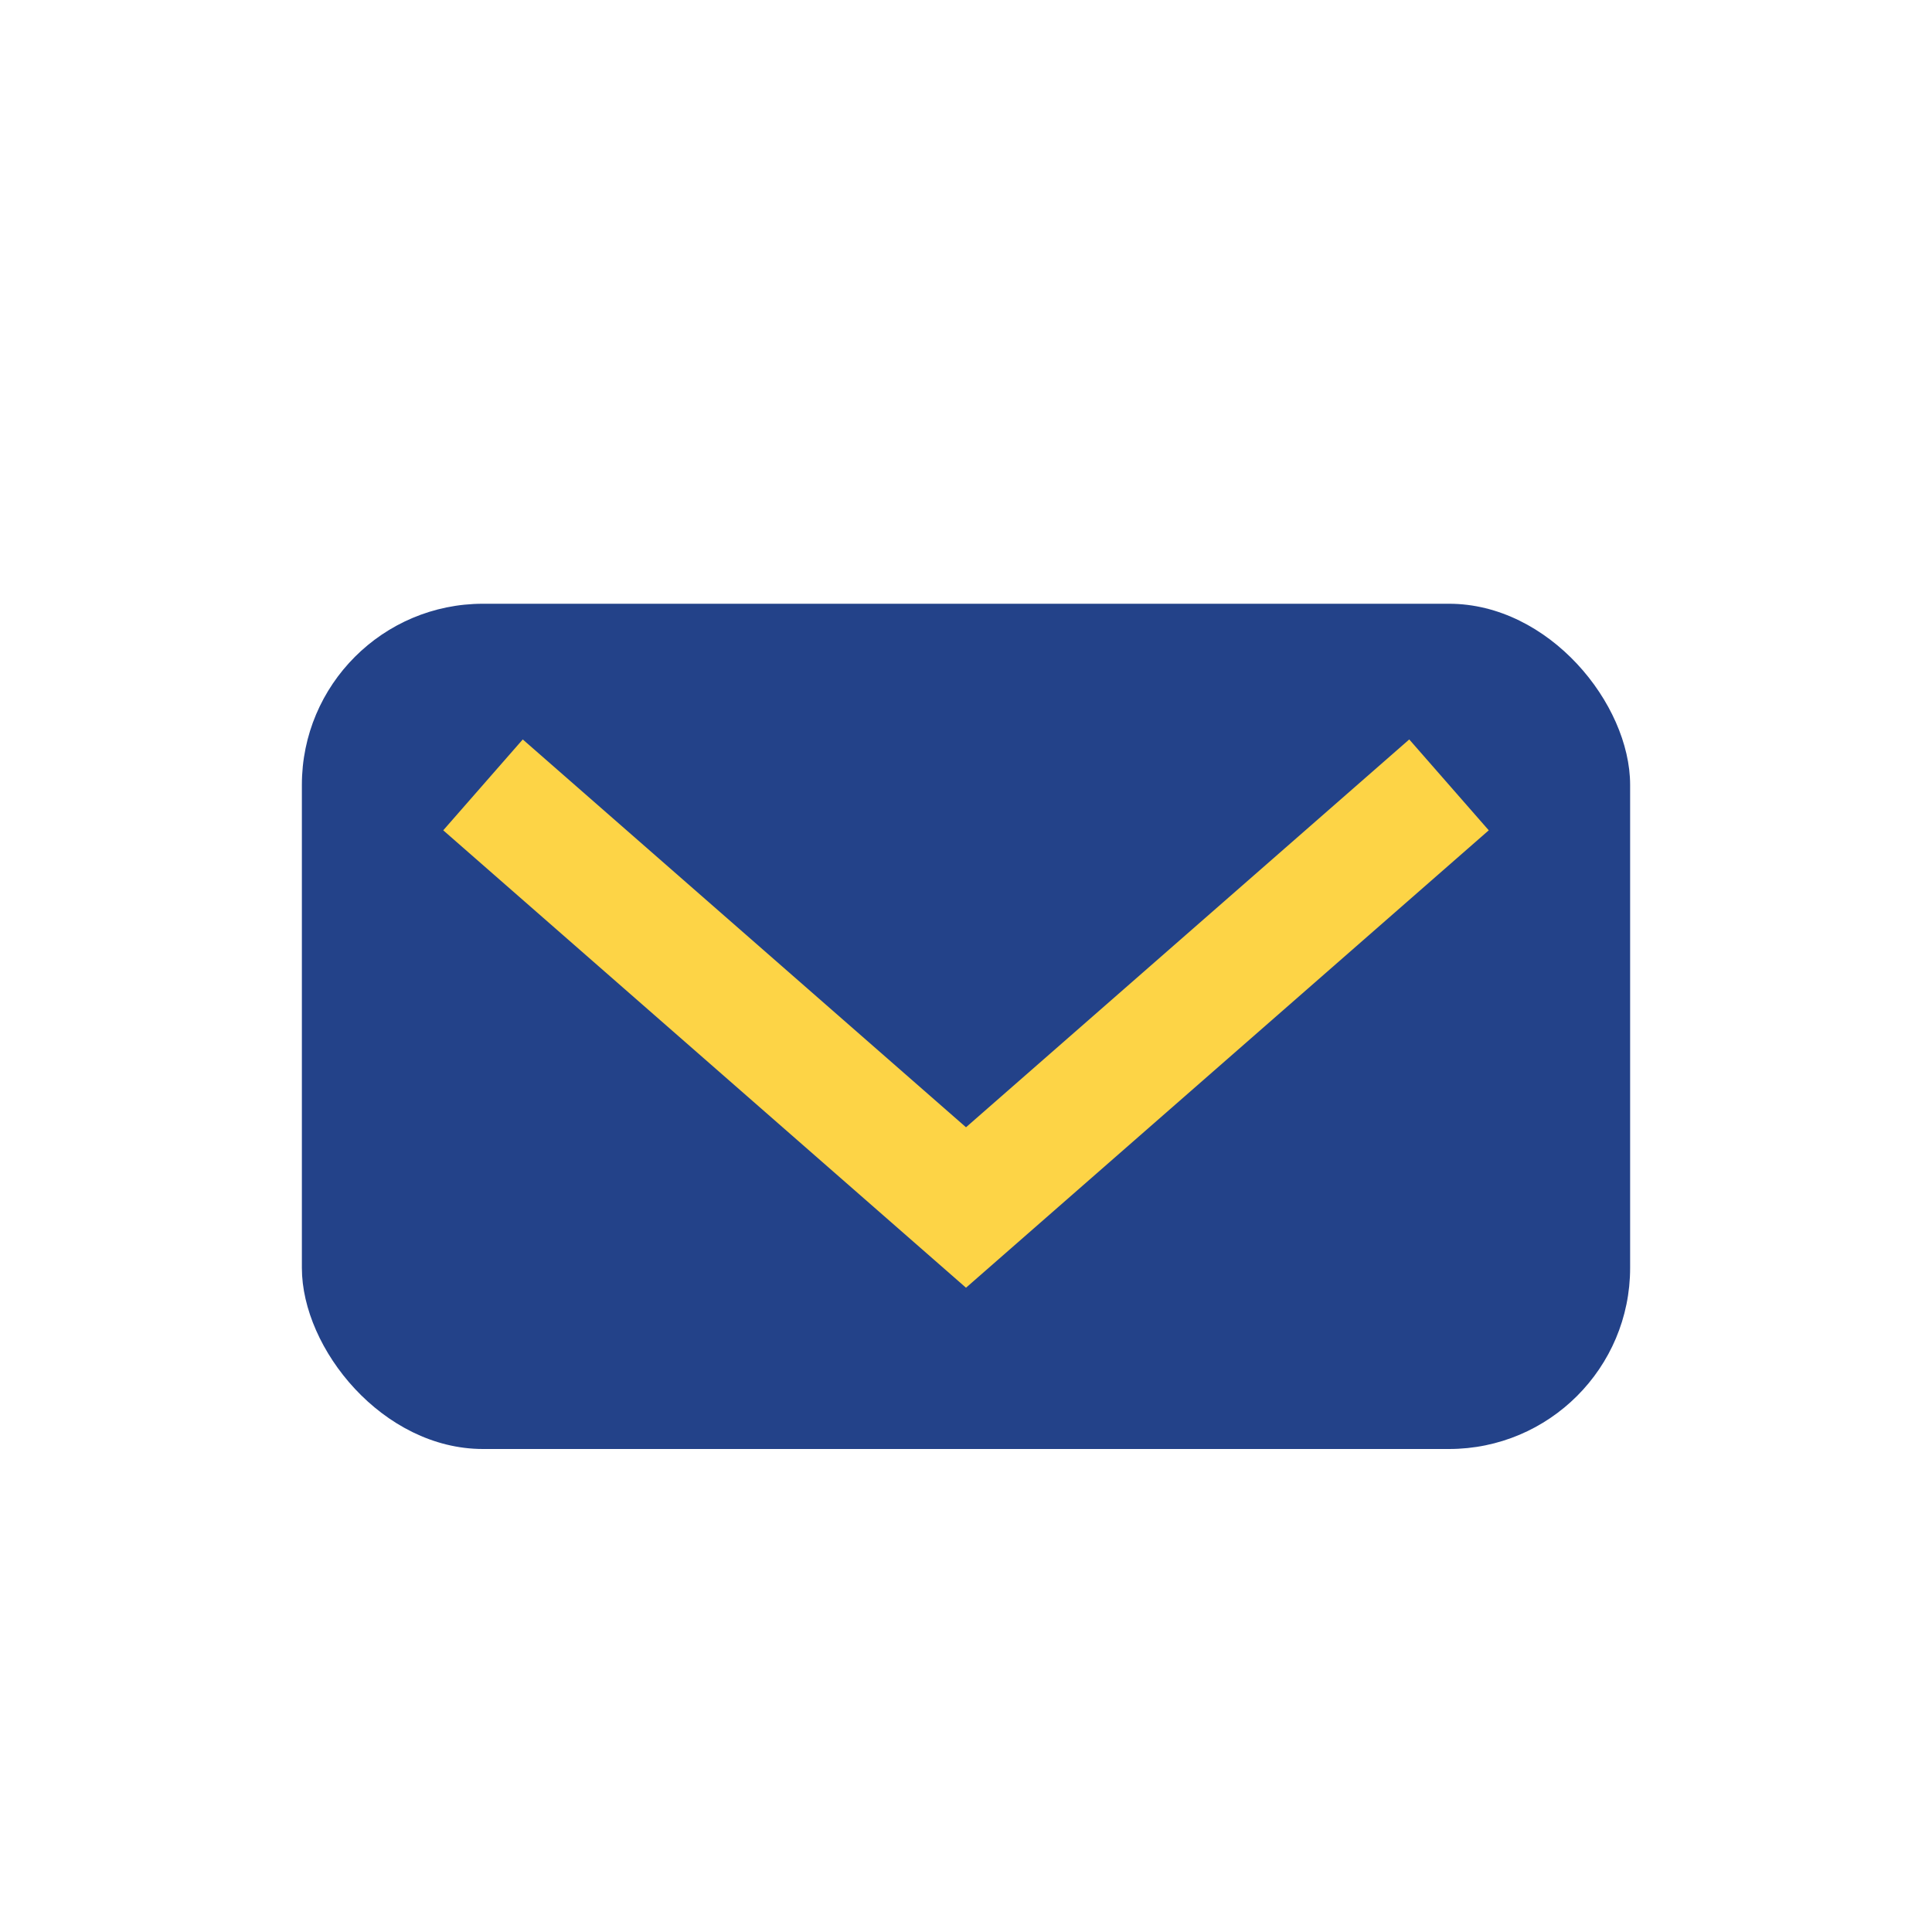
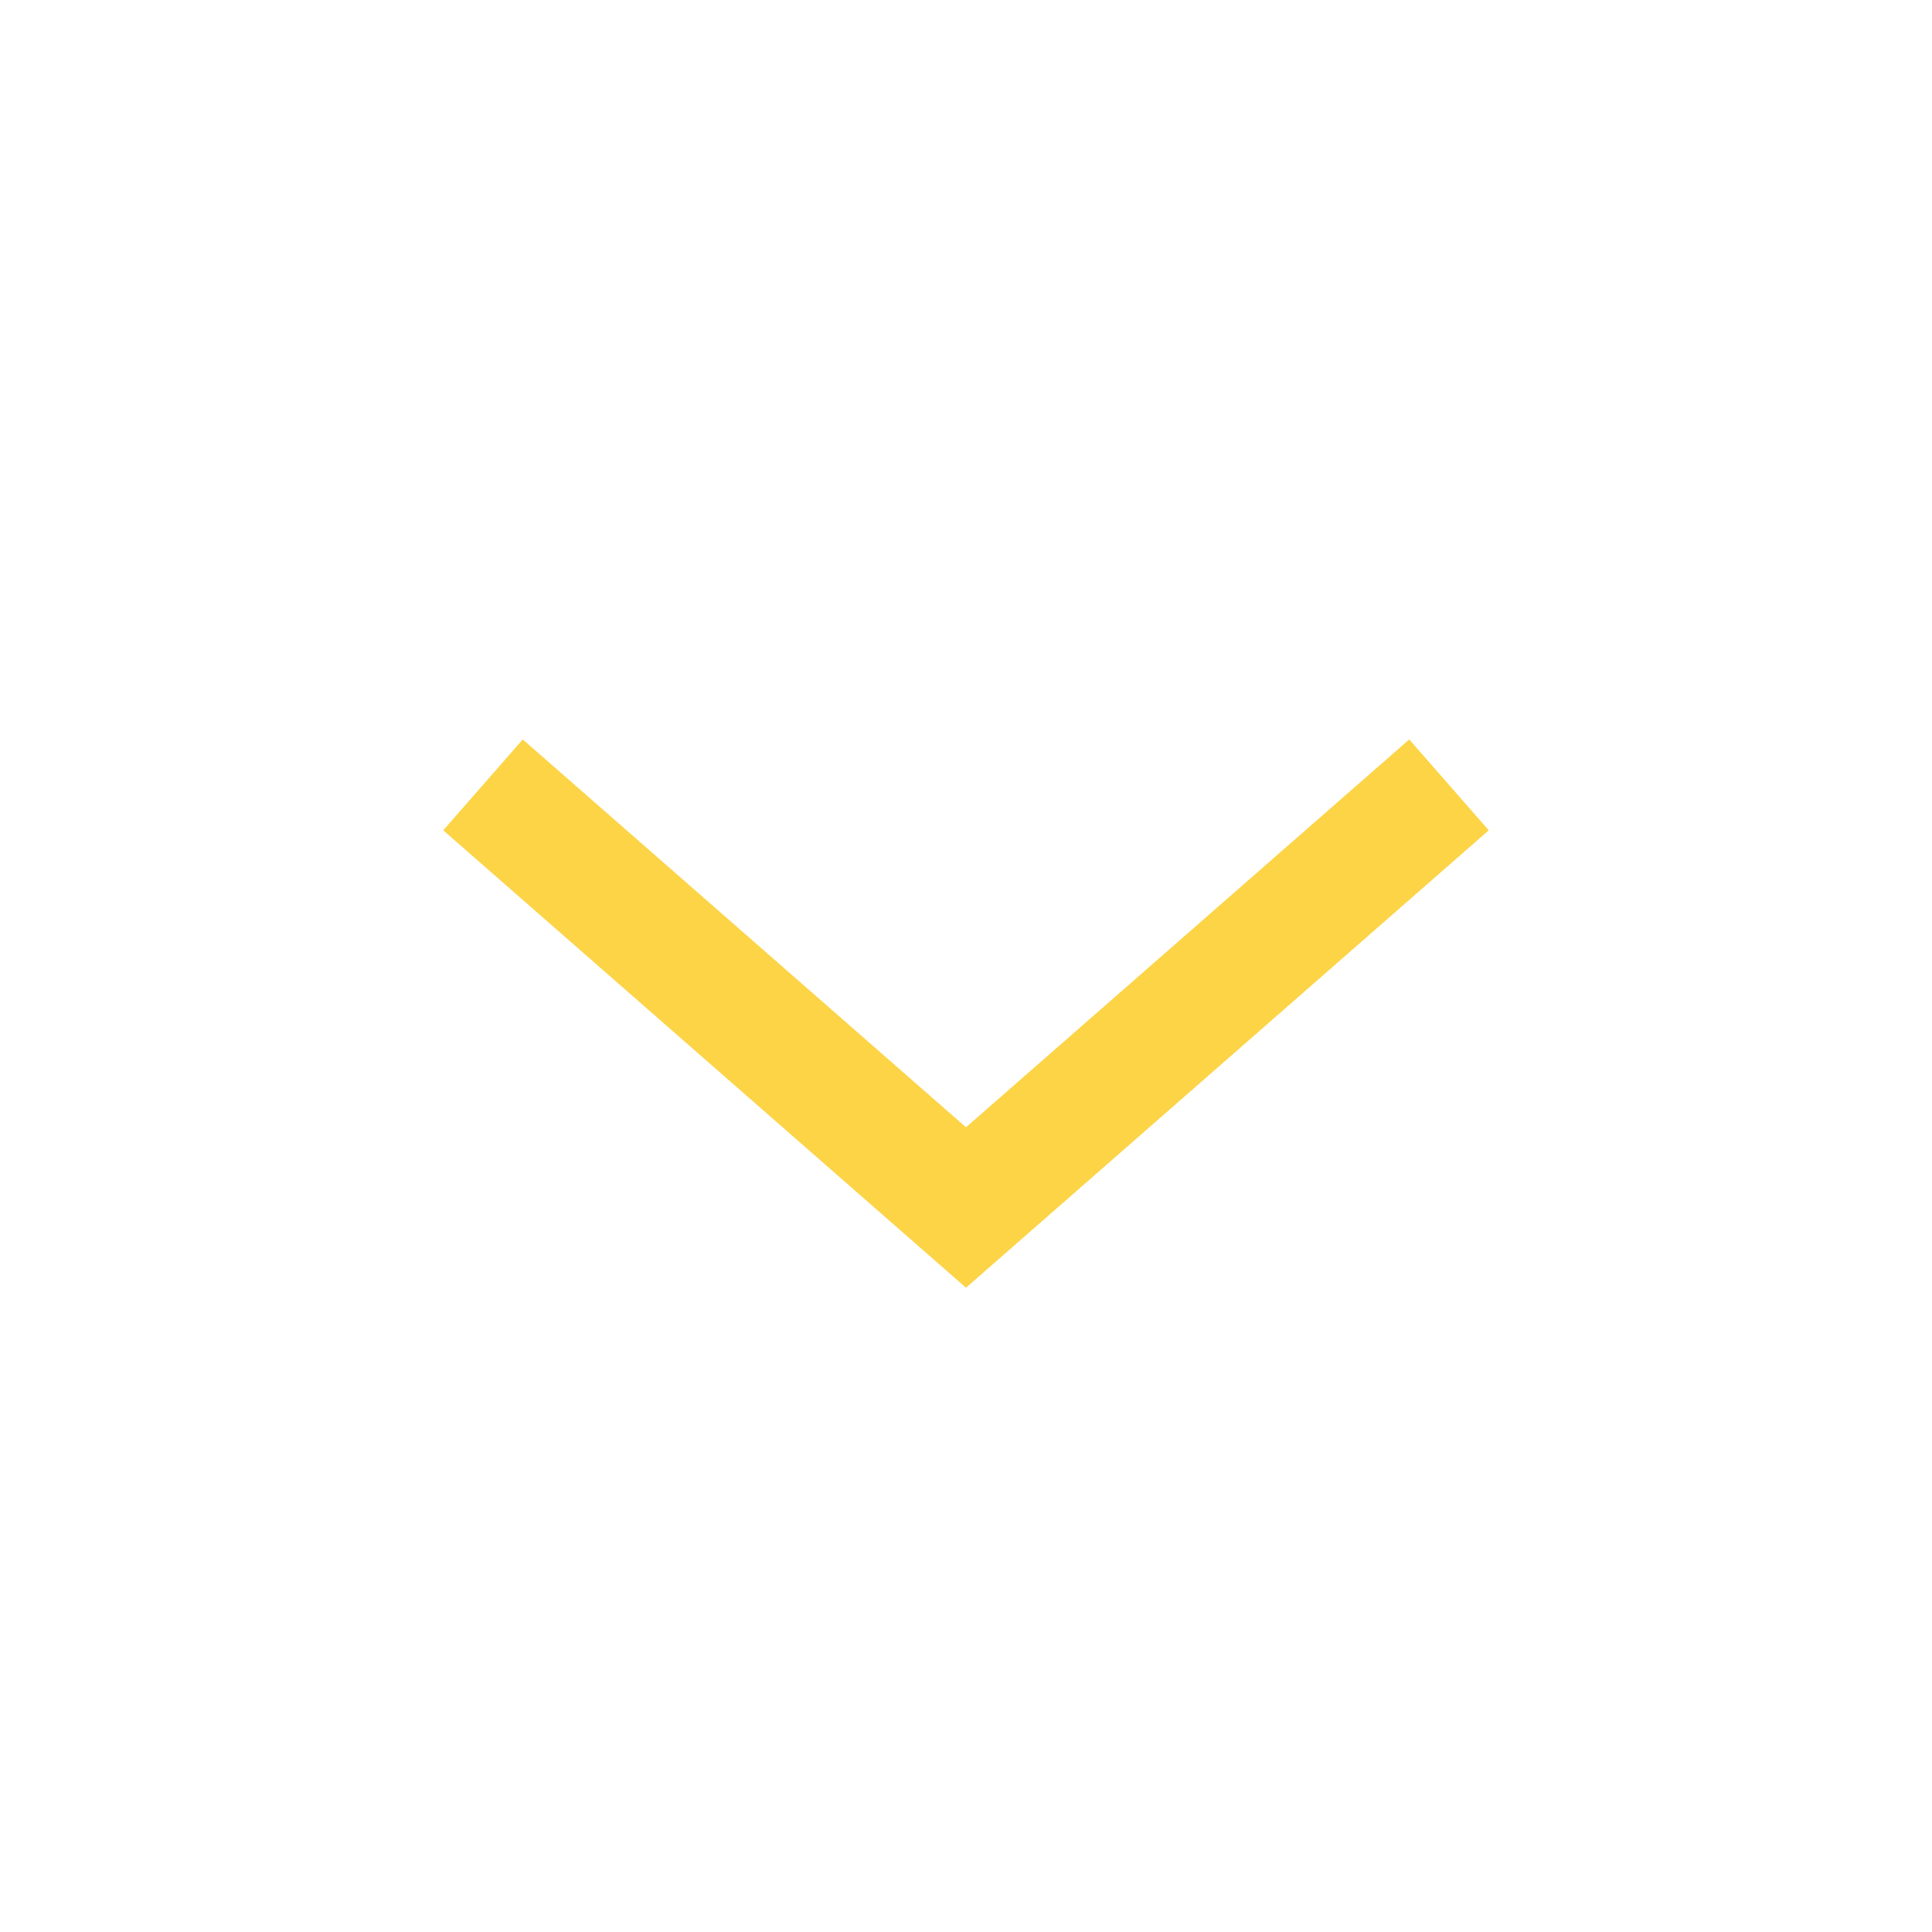
<svg xmlns="http://www.w3.org/2000/svg" width="32" height="32" viewBox="0 0 32 32">
-   <rect x="5" y="10" width="22" height="14" rx="3" fill="#234289" />
  <polyline points="8,13 16,20 24,13" fill="none" stroke="#FDD446" stroke-width="2" />
</svg>